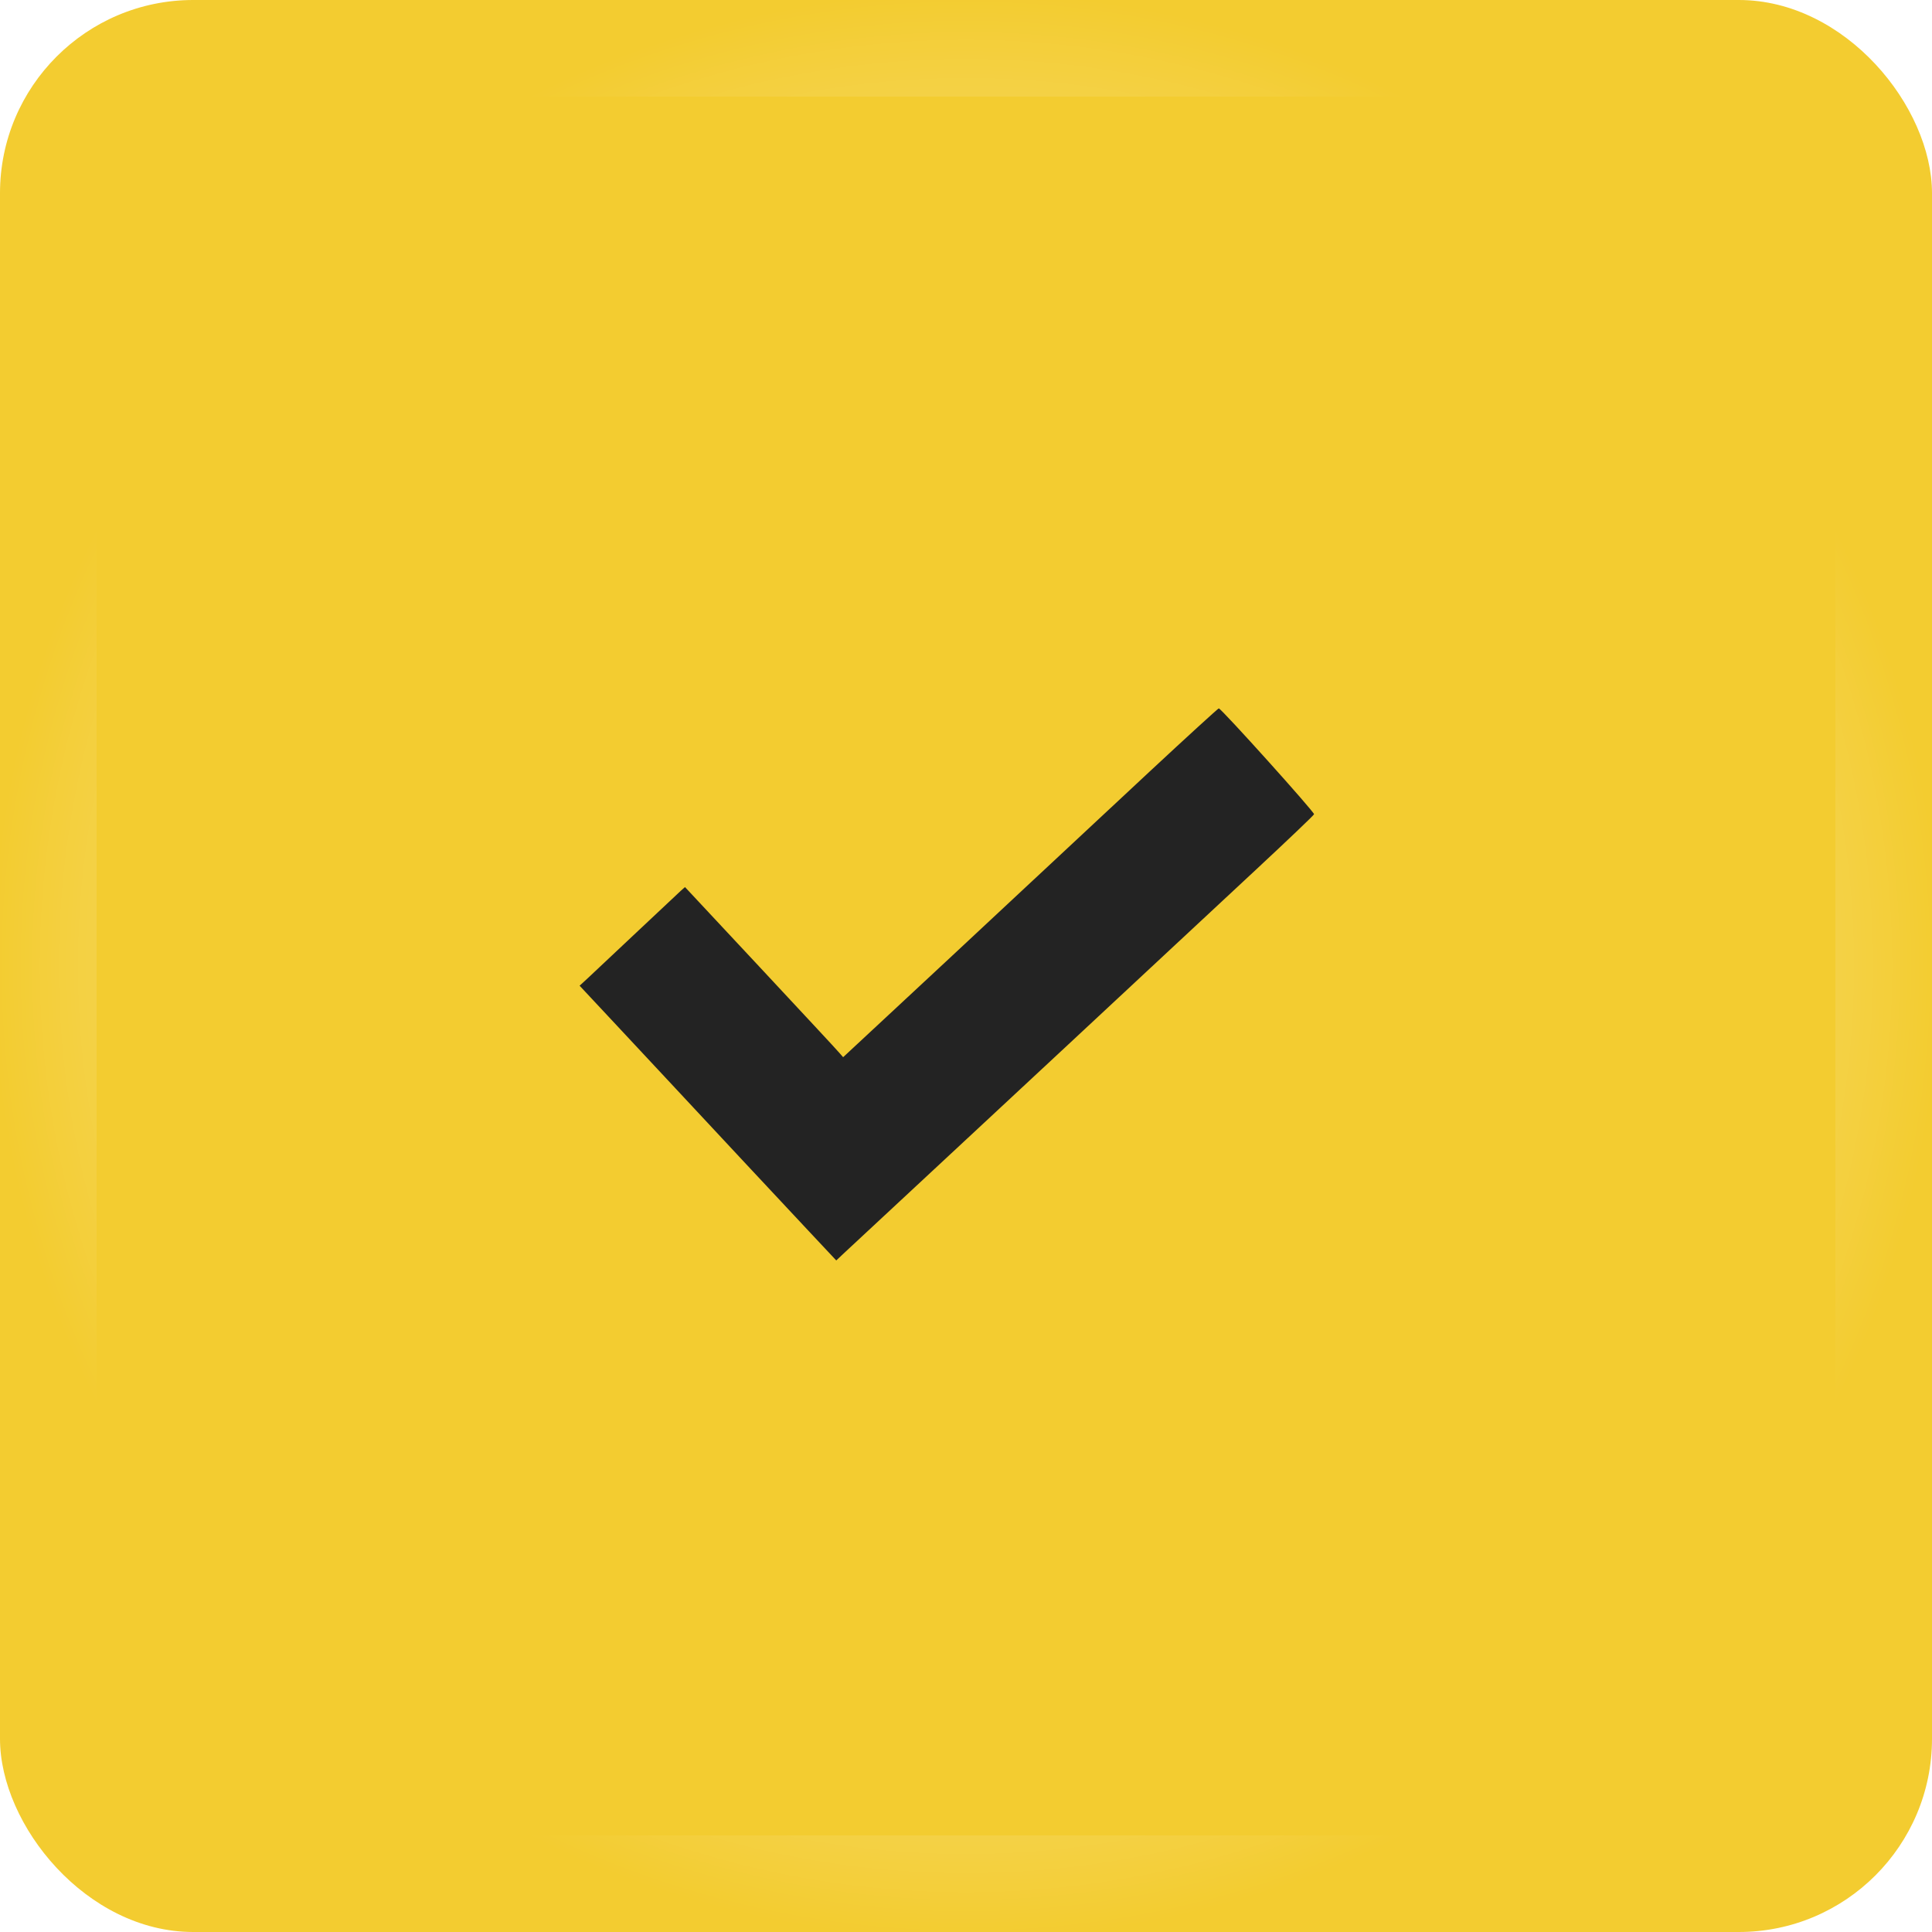
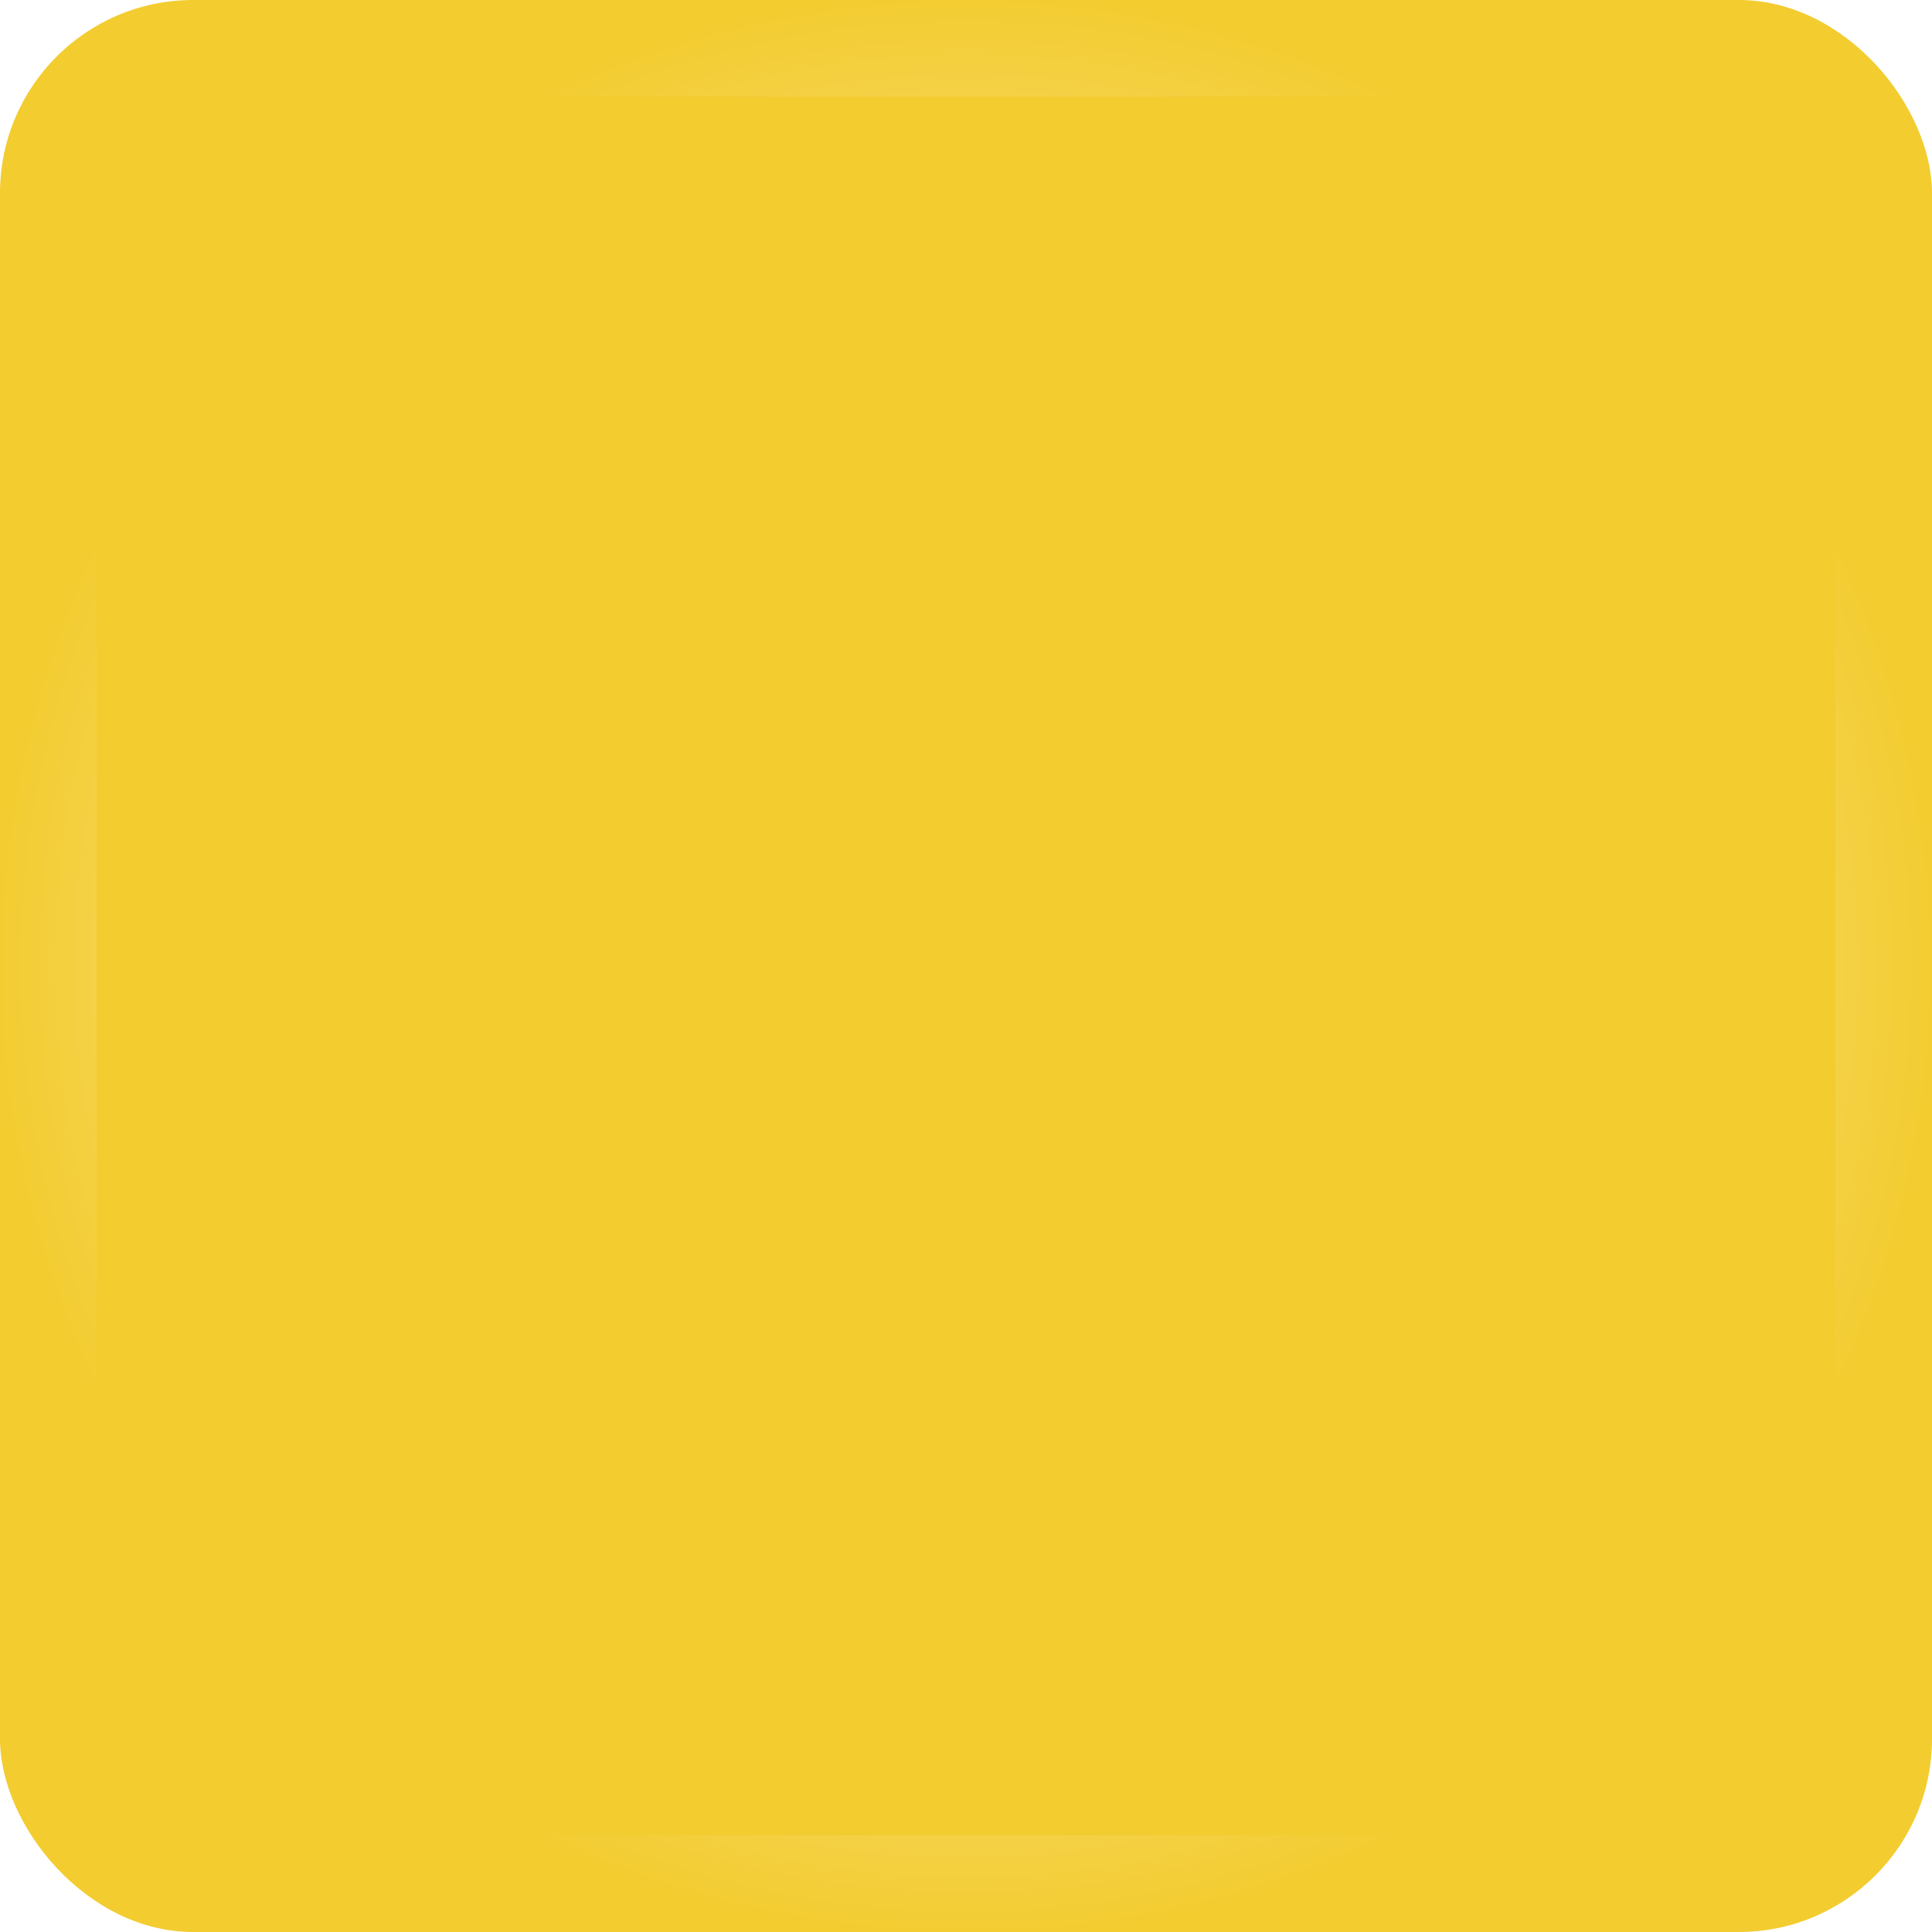
<svg xmlns="http://www.w3.org/2000/svg" width="20" height="20" viewBox="0 0 20 20" fill="none">
  <g filter="url(#filter0_i_88_28)">
    <rect width="20" height="20" rx="2" fill="#F3CC30" />
  </g>
  <rect x="0.5" y="0.5" width="19" height="19" rx="1.5" stroke="url(#paint0_angular_88_28)" />
-   <path fill-rule="evenodd" clip-rule="evenodd" d="M11.9 7.988C11.512 8.35 10.931 8.892 10.608 9.193C10.285 9.494 9.917 9.838 9.789 9.957C9.661 10.076 9.37 10.347 9.142 10.559L8.728 10.944L8.686 10.896C8.664 10.869 8.295 10.473 7.868 10.015L7.091 9.183L7.047 9.222C7.024 9.244 6.818 9.437 6.59 9.651C6.362 9.866 6.136 10.078 6.088 10.123L6 10.204L6.302 10.527C6.468 10.705 6.746 11.003 6.92 11.189C7.523 11.836 7.997 12.344 8.326 12.695L8.657 13.048L8.742 12.968C8.789 12.925 9.092 12.643 9.415 12.342C9.739 12.041 10.119 11.687 10.261 11.555C10.402 11.423 10.779 11.072 11.098 10.776C11.416 10.48 11.845 10.081 12.05 9.889C12.256 9.697 12.687 9.295 13.009 8.996C13.331 8.696 13.599 8.441 13.603 8.429C13.611 8.41 12.651 7.343 12.617 7.333C12.611 7.332 12.289 7.626 11.9 7.988Z" fill="#232323" />
  <defs>
    <filter id="filter0_i_88_28" x="0" y="0" width="20" height="20" filterUnits="userSpaceOnUse" color-interpolation-filters="sRGB">
      <feFlood flood-opacity="0" result="BackgroundImageFix" />
      <feBlend mode="normal" in="SourceGraphic" in2="BackgroundImageFix" result="shape" />
      <feColorMatrix in="SourceAlpha" type="matrix" values="0 0 0 0 0 0 0 0 0 0 0 0 0 0 0 0 0 0 127 0" result="hardAlpha" />
      <feOffset />
      <feGaussianBlur stdDeviation="10" />
      <feComposite in2="hardAlpha" operator="arithmetic" k2="-1" k3="1" />
      <feColorMatrix type="matrix" values="0 0 0 0 1 0 0 0 0 1 0 0 0 0 1 0 0 0 0.3 0" />
      <feBlend mode="normal" in2="shape" result="effect1_innerShadow_88_28" />
    </filter>
    <radialGradient id="paint0_angular_88_28" cx="0" cy="0" r="1" gradientUnits="userSpaceOnUse" gradientTransform="translate(10 10) rotate(90) scale(10)">
      <stop stop-color="white" />
      <stop offset="1" stop-color="white" stop-opacity="0" />
    </radialGradient>
  </defs>
</svg>